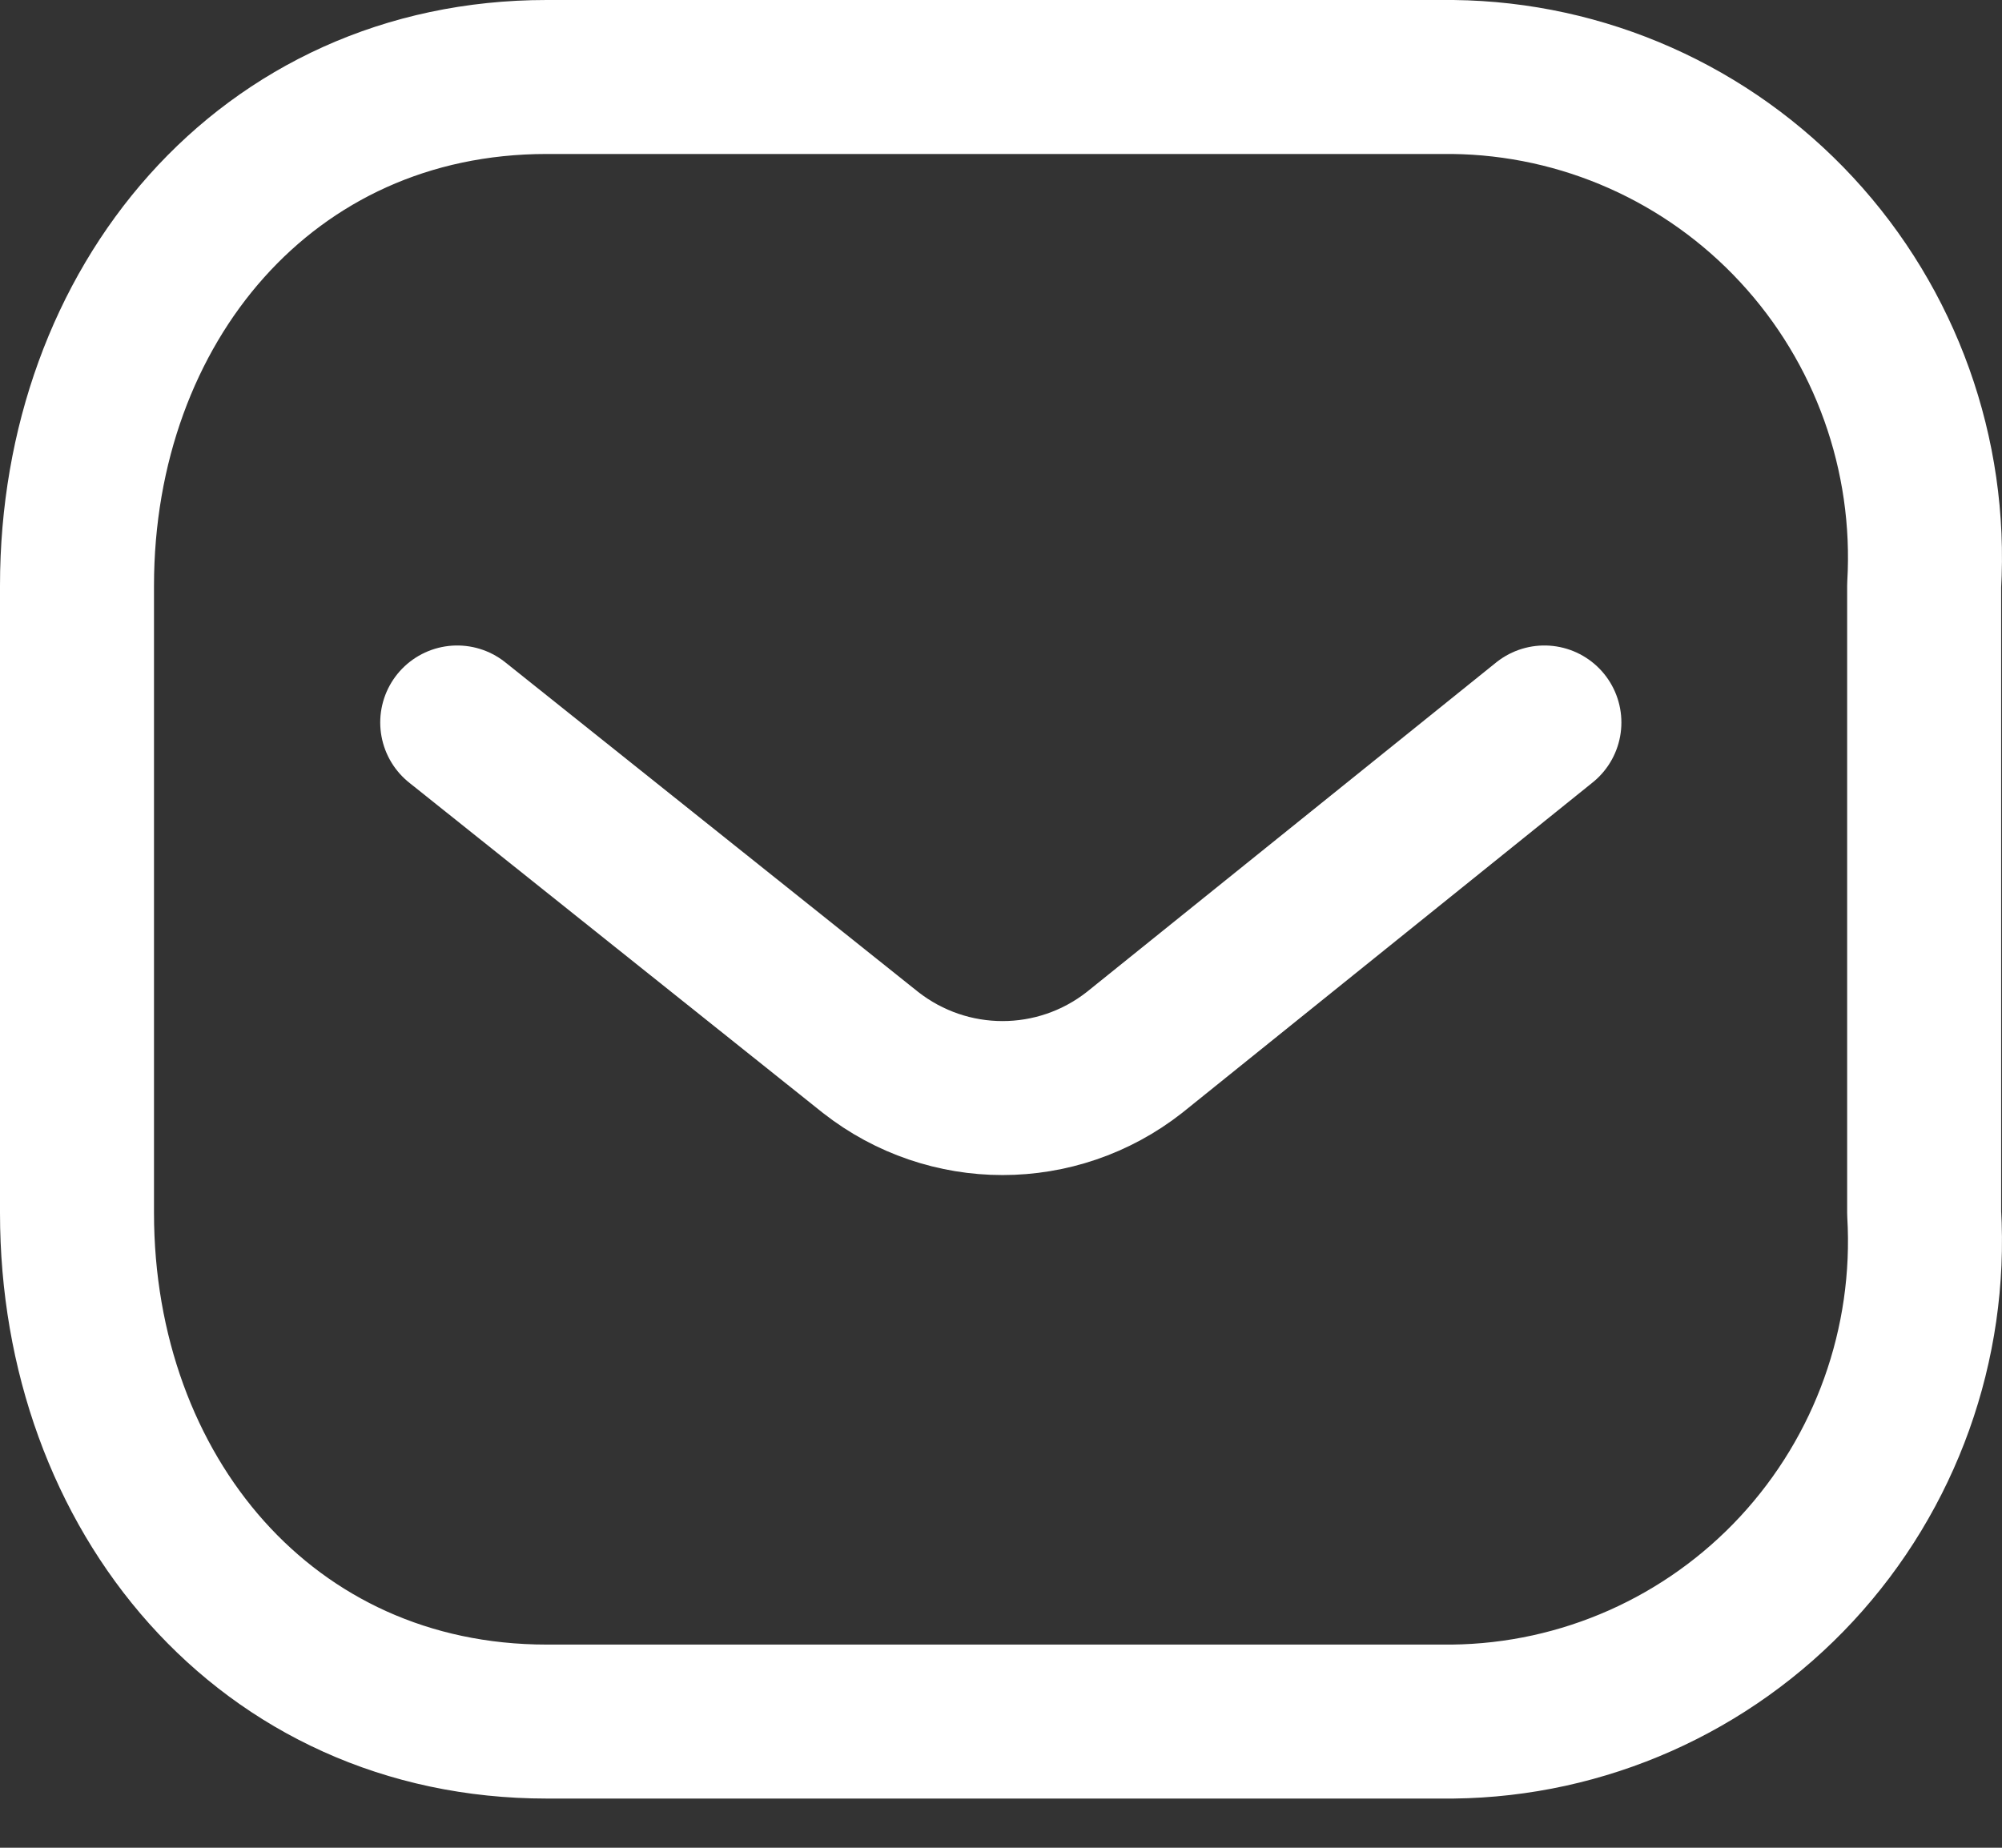
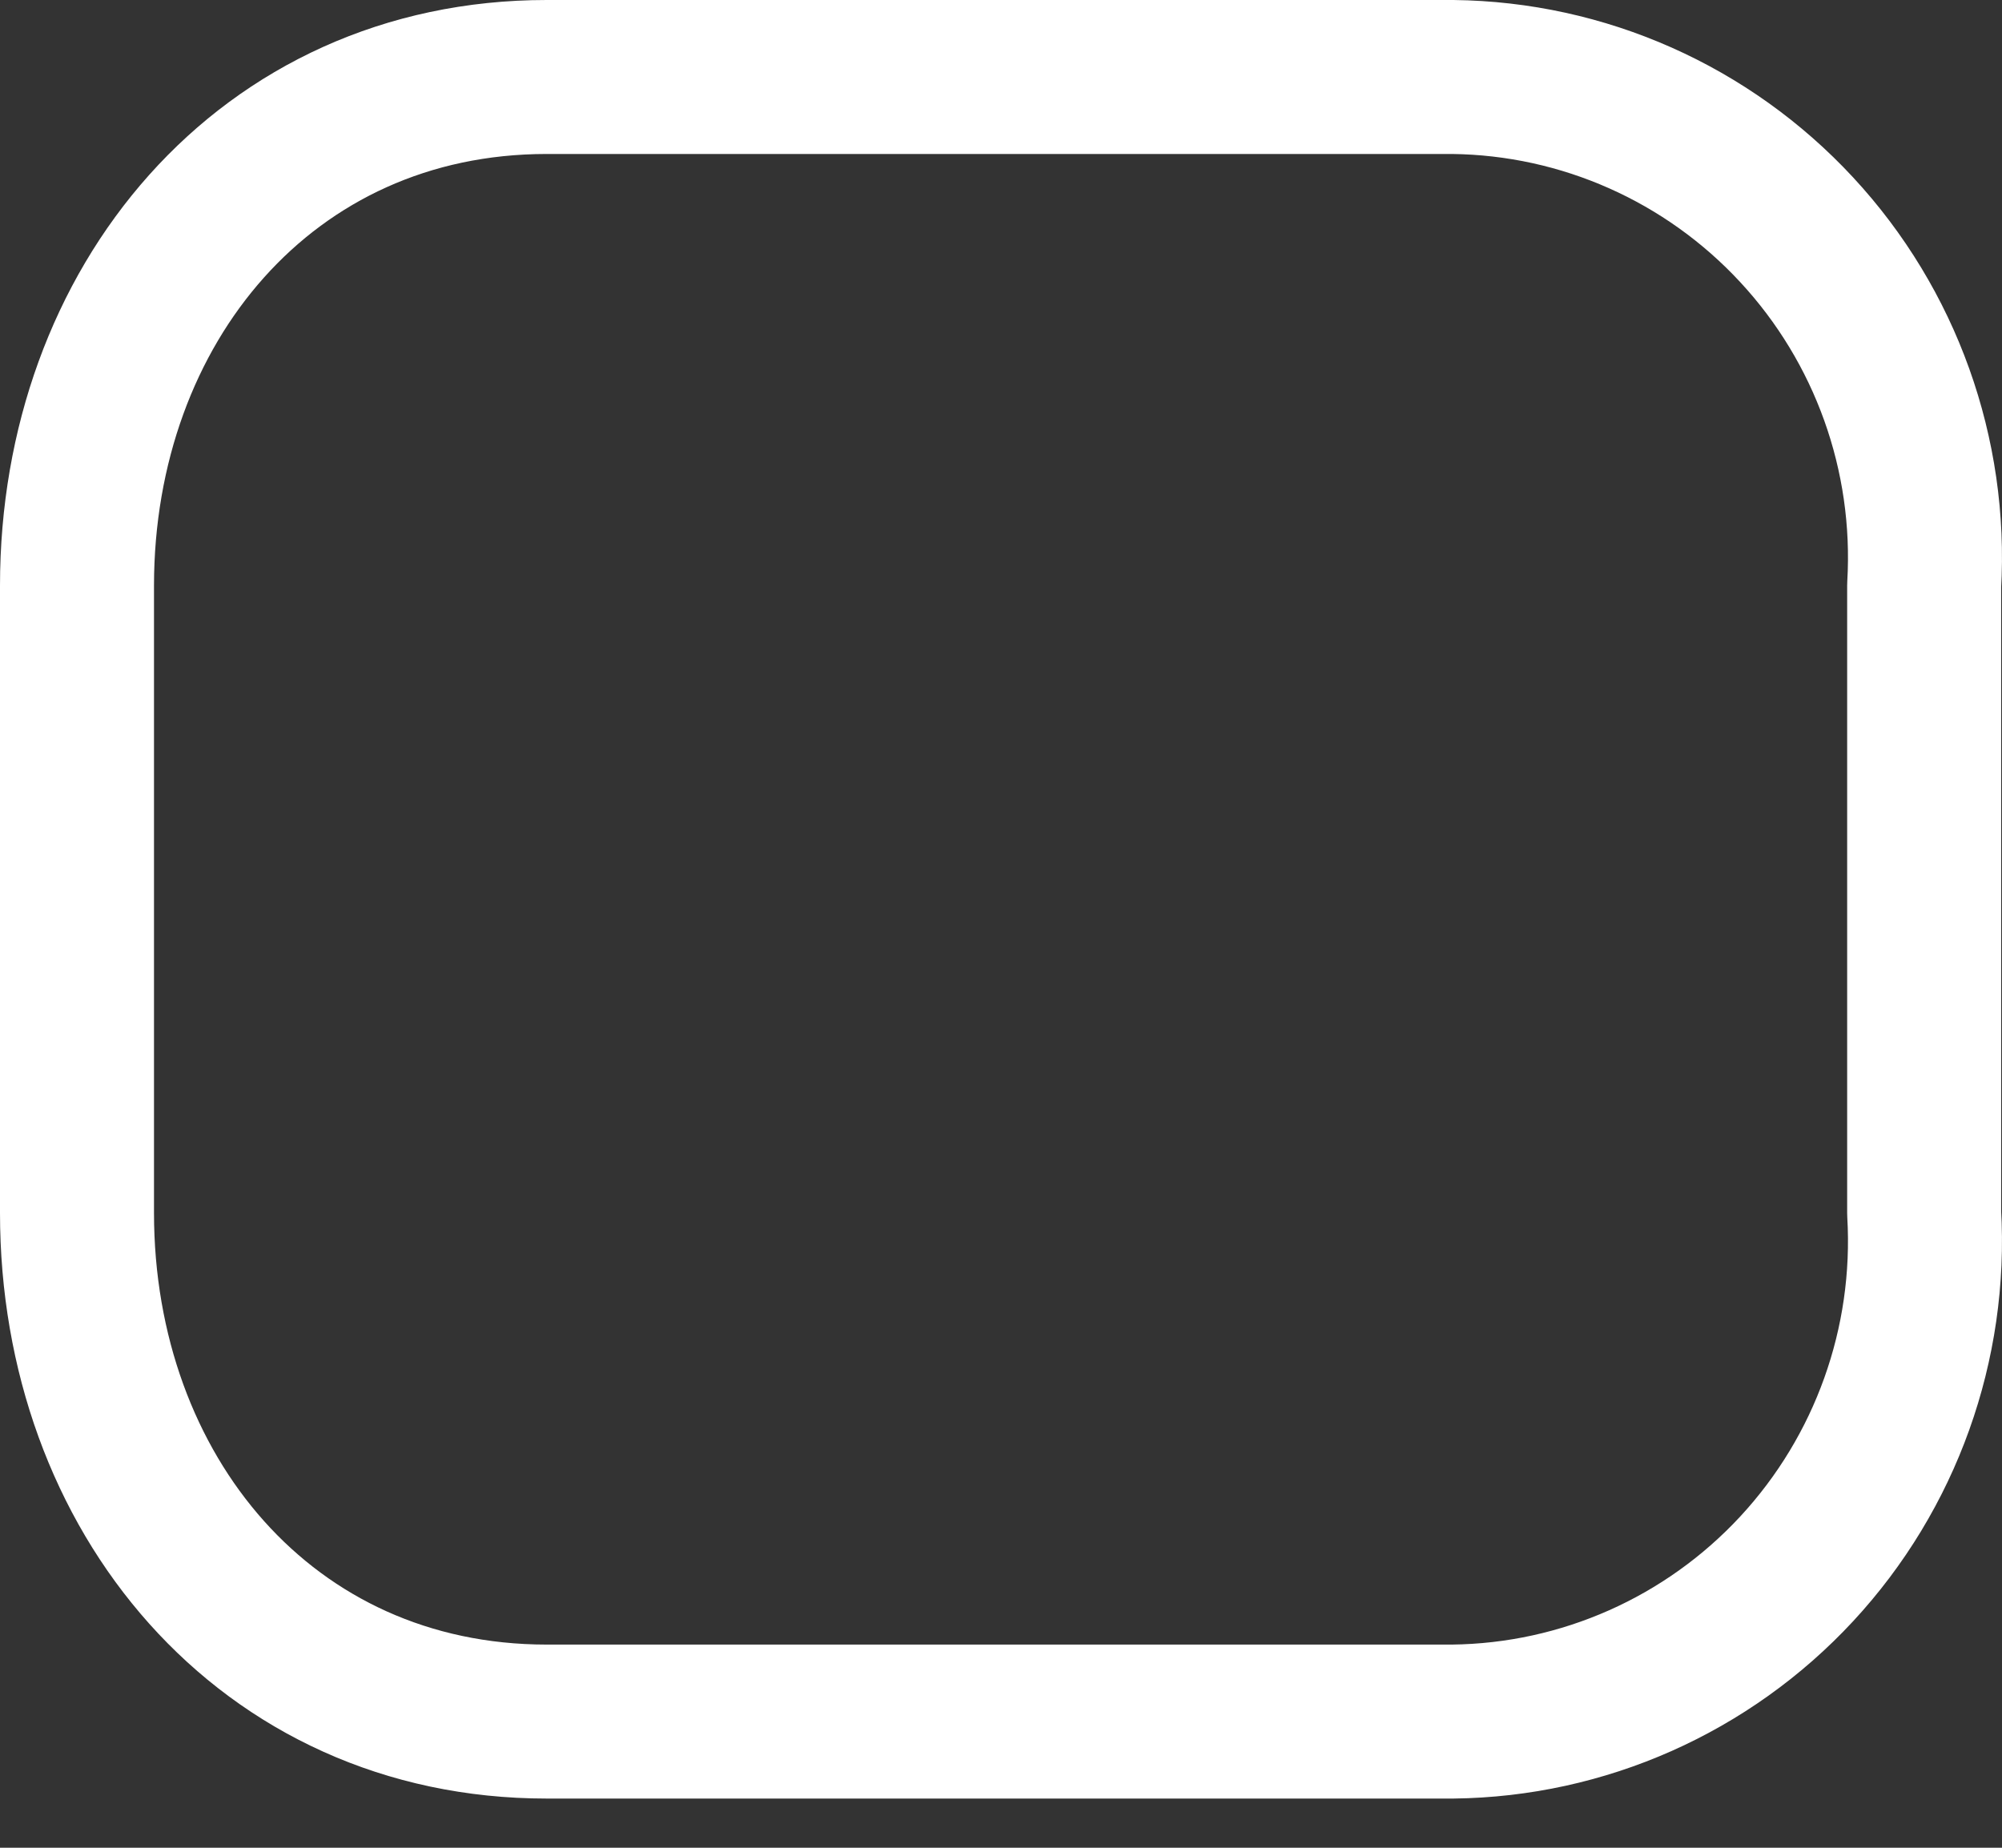
<svg xmlns="http://www.w3.org/2000/svg" width="26" height="24" viewBox="0 0 26 24" fill="none">
  <rect x="0" y="0" width="26" height="24" fill="#333333" stroke="none" />
  <path fill-rule="evenodd" clip-rule="evenodd" d="M7.1 1H18.866C20.563 1.019 22.177 1.736 23.334 2.985C24.491 4.233 25.089 5.903 24.989 7.607V15.754C25.089 17.458 24.491 19.128 23.334 20.377C22.177 21.625 20.563 22.342 18.866 22.361H7.1C3.456 22.361 1 19.396 1 15.754V7.607C1 3.965 3.456 1 7.1 1Z" stroke="white" stroke-width="2" stroke-linecap="round" stroke-linejoin="round" />
-   <path d="M20.057 9.384L14.733 13.67C13.726 14.46 12.314 14.46 11.306 13.67L5.938 9.384" stroke="white" stroke-width="2" stroke-linecap="round" stroke-linejoin="round" />
</svg>